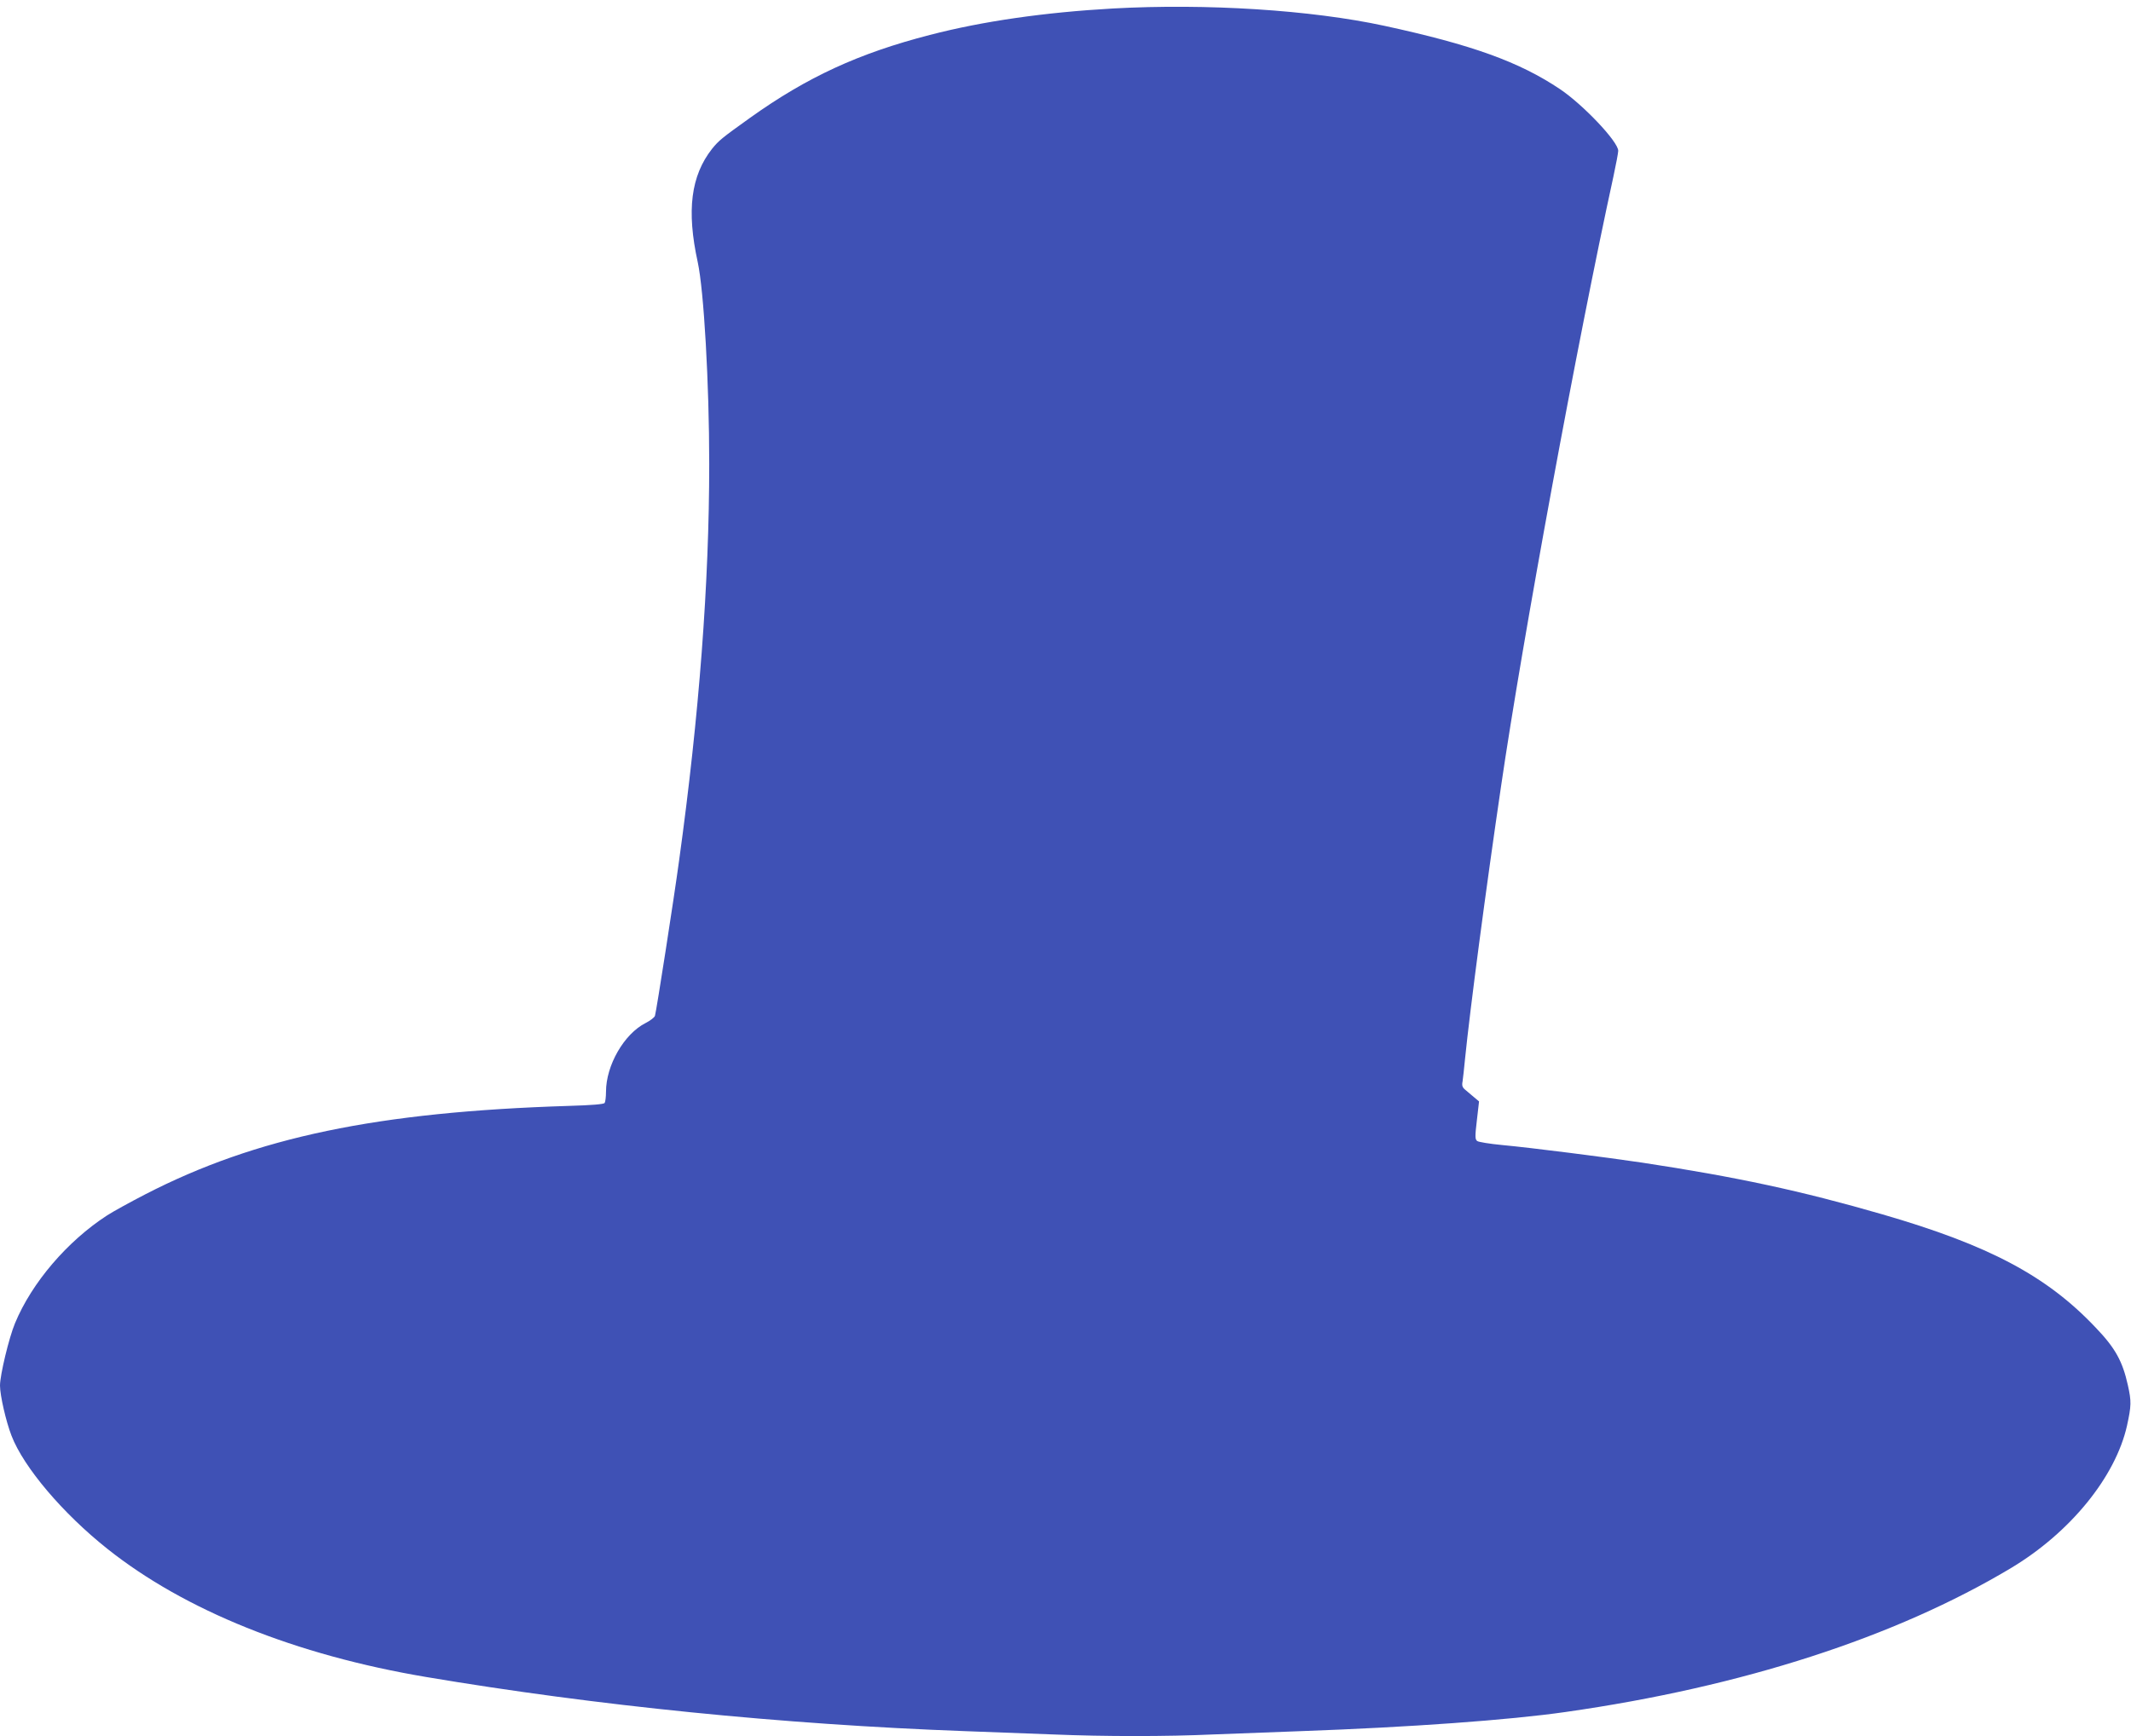
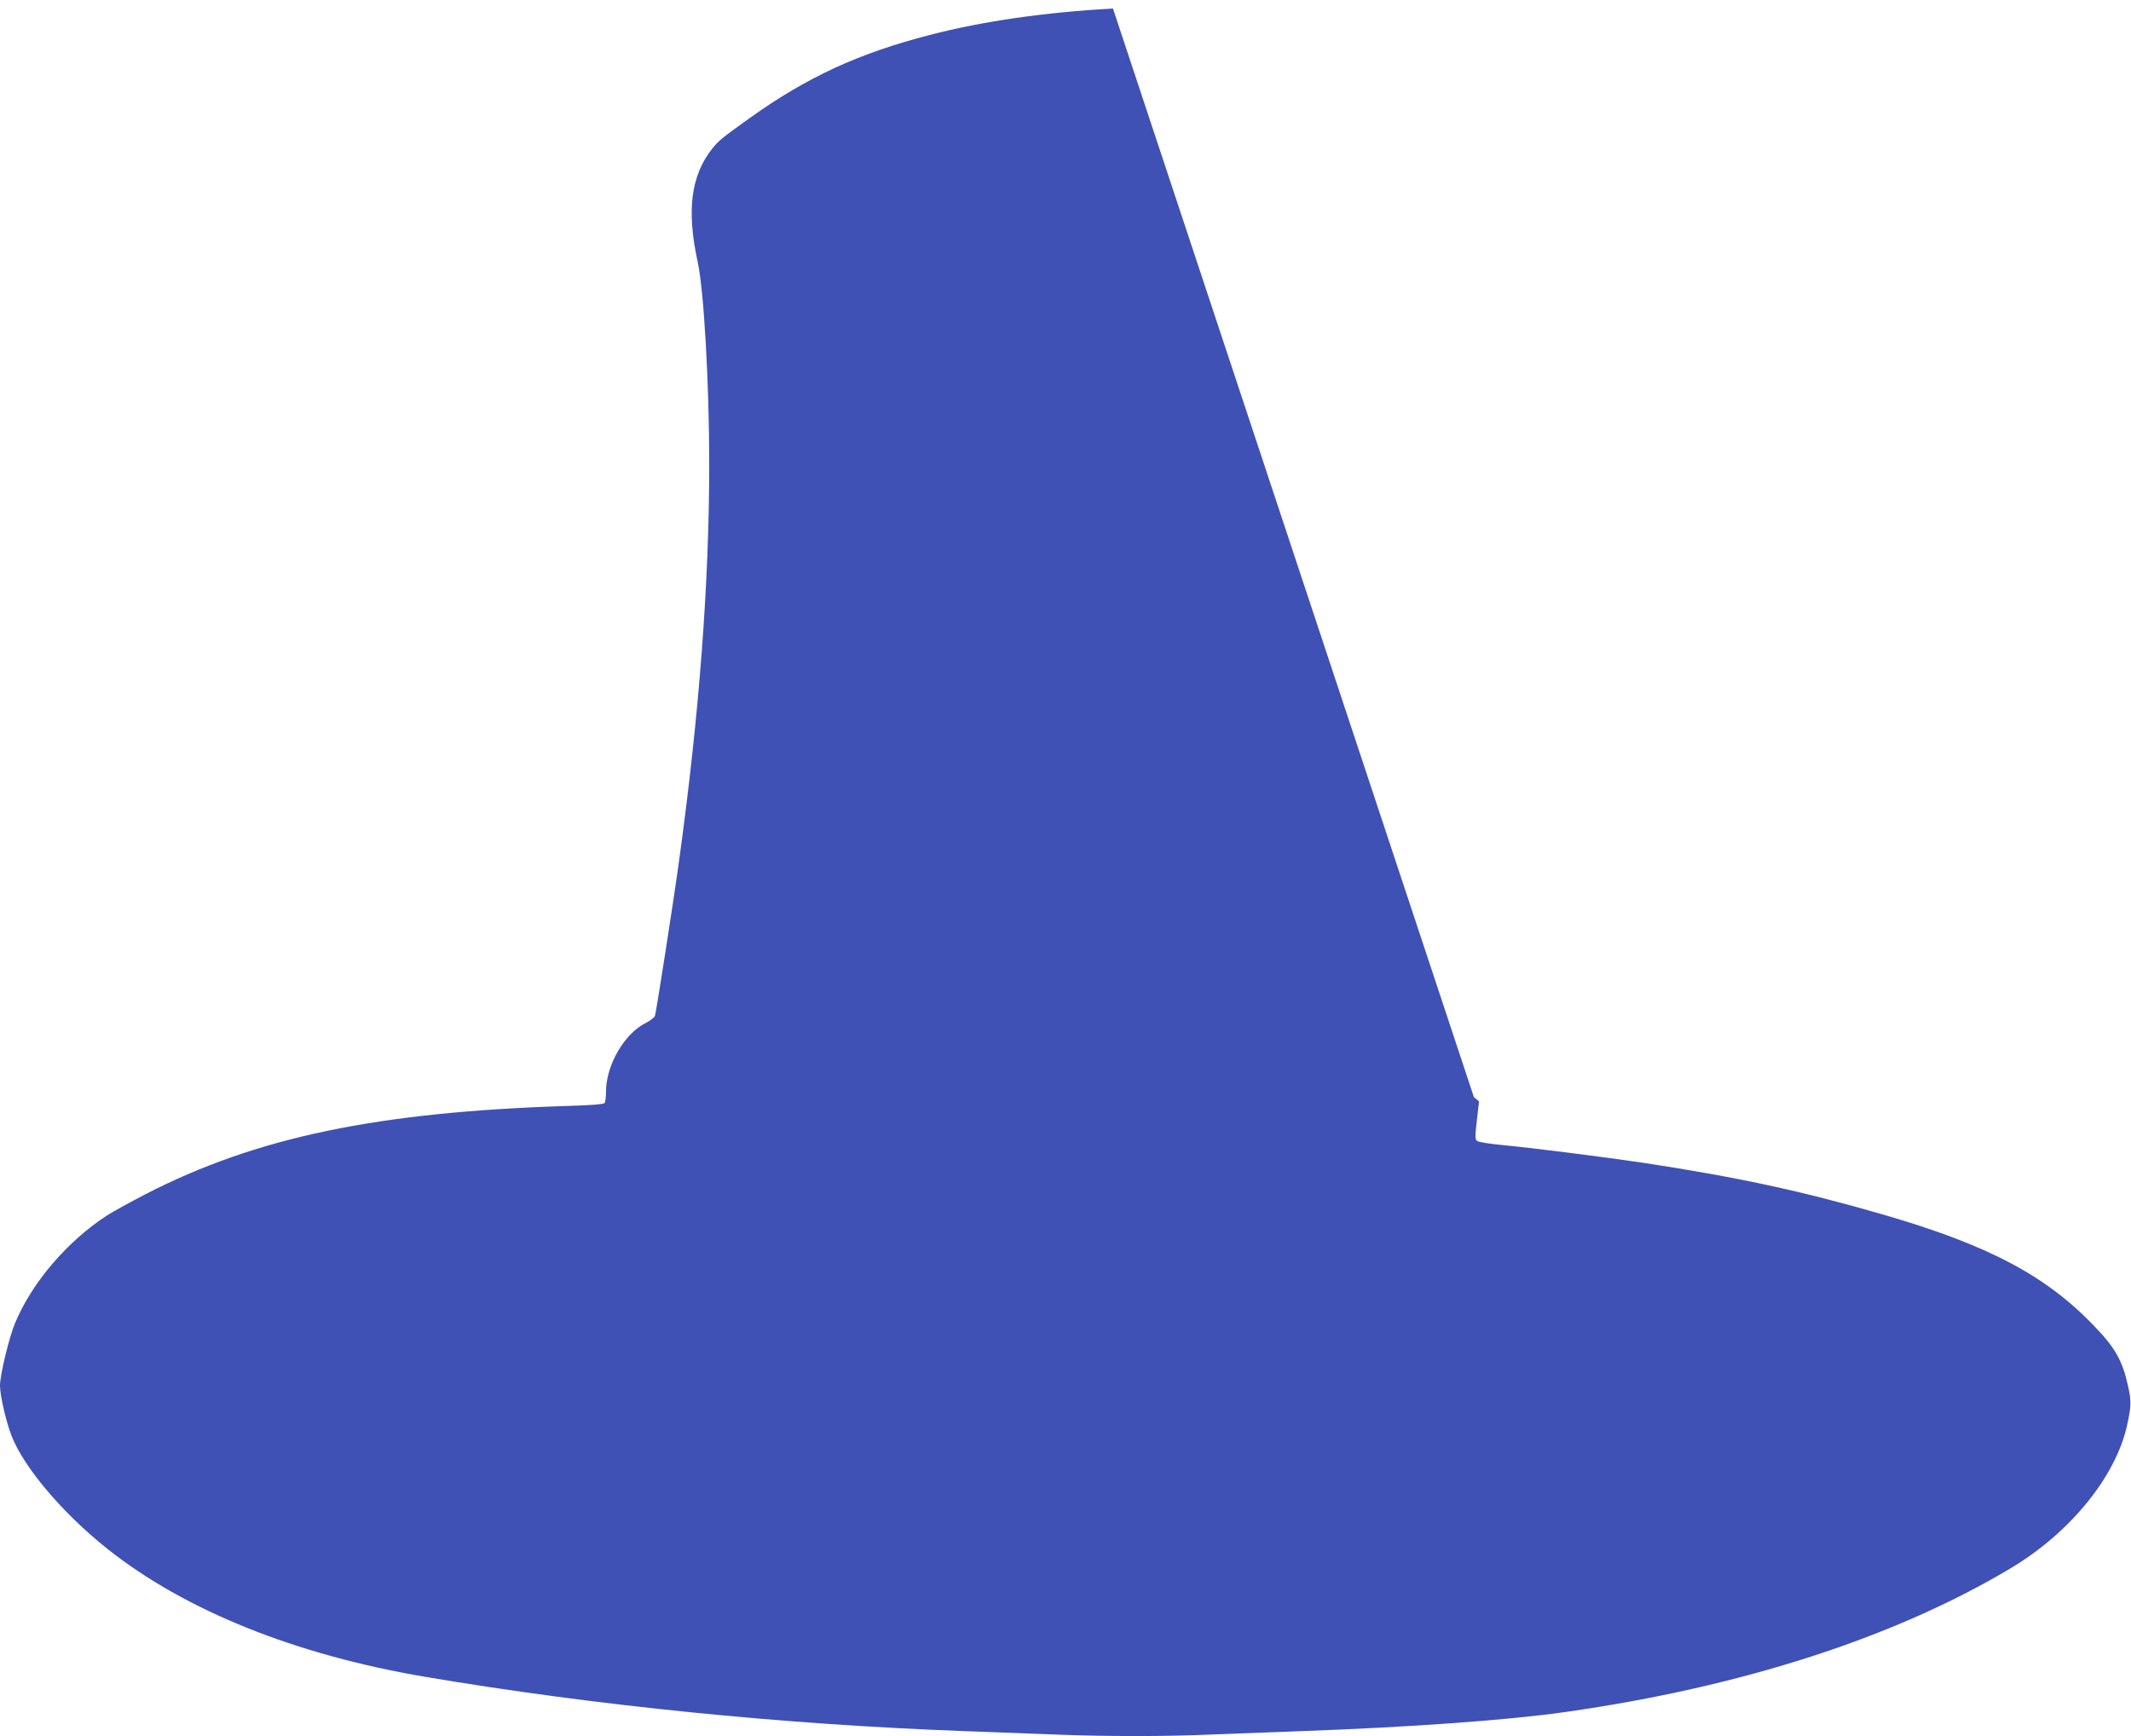
<svg xmlns="http://www.w3.org/2000/svg" version="1.0" width="1280pt" height="1043pt" viewBox="0 0 1280 1043" preserveAspectRatio="xMidYMid meet">
  <g transform="translate(0,1043) scale(0.1,-0.1)" fill="#3f51b5" stroke="none">
-     <path d="M6685 10379 c-408 -23 -781 -76 -1100 -159 -427 -110 -737 -253 -1080 -498 -172 -123 -187 -136 -228 -186 -127 -162 -154 -370 -86 -681 37 -171 69 -729 69 -1212 0 -715 -60 -1508 -181 -2383 -31 -229 -136 -903 -145 -933 -3 -9 -28 -29 -56 -43 -129 -65 -238 -254 -238 -413 0 -31 -4 -61 -8 -67 -4 -8 -79 -14 -217 -18 -1148 -36 -1876 -188 -2542 -531 -89 -46 -193 -103 -230 -127 -239 -155 -452 -404 -553 -648 -36 -86 -90 -311 -90 -374 0 -59 36 -216 69 -301 73 -190 309 -468 576 -680 465 -370 1131 -638 1915 -770 1020 -172 2143 -285 3230 -325 157 -6 396 -15 532 -20 317 -13 682 -13 968 0 124 5 362 14 530 20 642 23 1245 66 1585 115 1061 151 1980 449 2675 865 355 213 627 547 696 855 26 119 27 146 5 244 -32 143 -75 222 -193 345 -294 311 -641 495 -1283 681 -487 141 -874 224 -1440 310 -215 32 -669 90 -843 106 -74 7 -141 18 -149 24 -13 10 -14 25 -2 125 l13 113 -31 26 c-16 14 -40 34 -52 44 -17 14 -21 25 -16 50 2 17 10 79 15 137 30 297 124 1010 216 1635 129 883 461 2685 675 3664 16 74 29 144 29 155 0 55 -211 277 -349 370 -246 165 -530 267 -1056 381 -440 95 -1066 135 -1630 104z" />
+     <path d="M6685 10379 c-408 -23 -781 -76 -1100 -159 -427 -110 -737 -253 -1080 -498 -172 -123 -187 -136 -228 -186 -127 -162 -154 -370 -86 -681 37 -171 69 -729 69 -1212 0 -715 -60 -1508 -181 -2383 -31 -229 -136 -903 -145 -933 -3 -9 -28 -29 -56 -43 -129 -65 -238 -254 -238 -413 0 -31 -4 -61 -8 -67 -4 -8 -79 -14 -217 -18 -1148 -36 -1876 -188 -2542 -531 -89 -46 -193 -103 -230 -127 -239 -155 -452 -404 -553 -648 -36 -86 -90 -311 -90 -374 0 -59 36 -216 69 -301 73 -190 309 -468 576 -680 465 -370 1131 -638 1915 -770 1020 -172 2143 -285 3230 -325 157 -6 396 -15 532 -20 317 -13 682 -13 968 0 124 5 362 14 530 20 642 23 1245 66 1585 115 1061 151 1980 449 2675 865 355 213 627 547 696 855 26 119 27 146 5 244 -32 143 -75 222 -193 345 -294 311 -641 495 -1283 681 -487 141 -874 224 -1440 310 -215 32 -669 90 -843 106 -74 7 -141 18 -149 24 -13 10 -14 25 -2 125 l13 113 -31 26 z" />
  </g>
</svg>